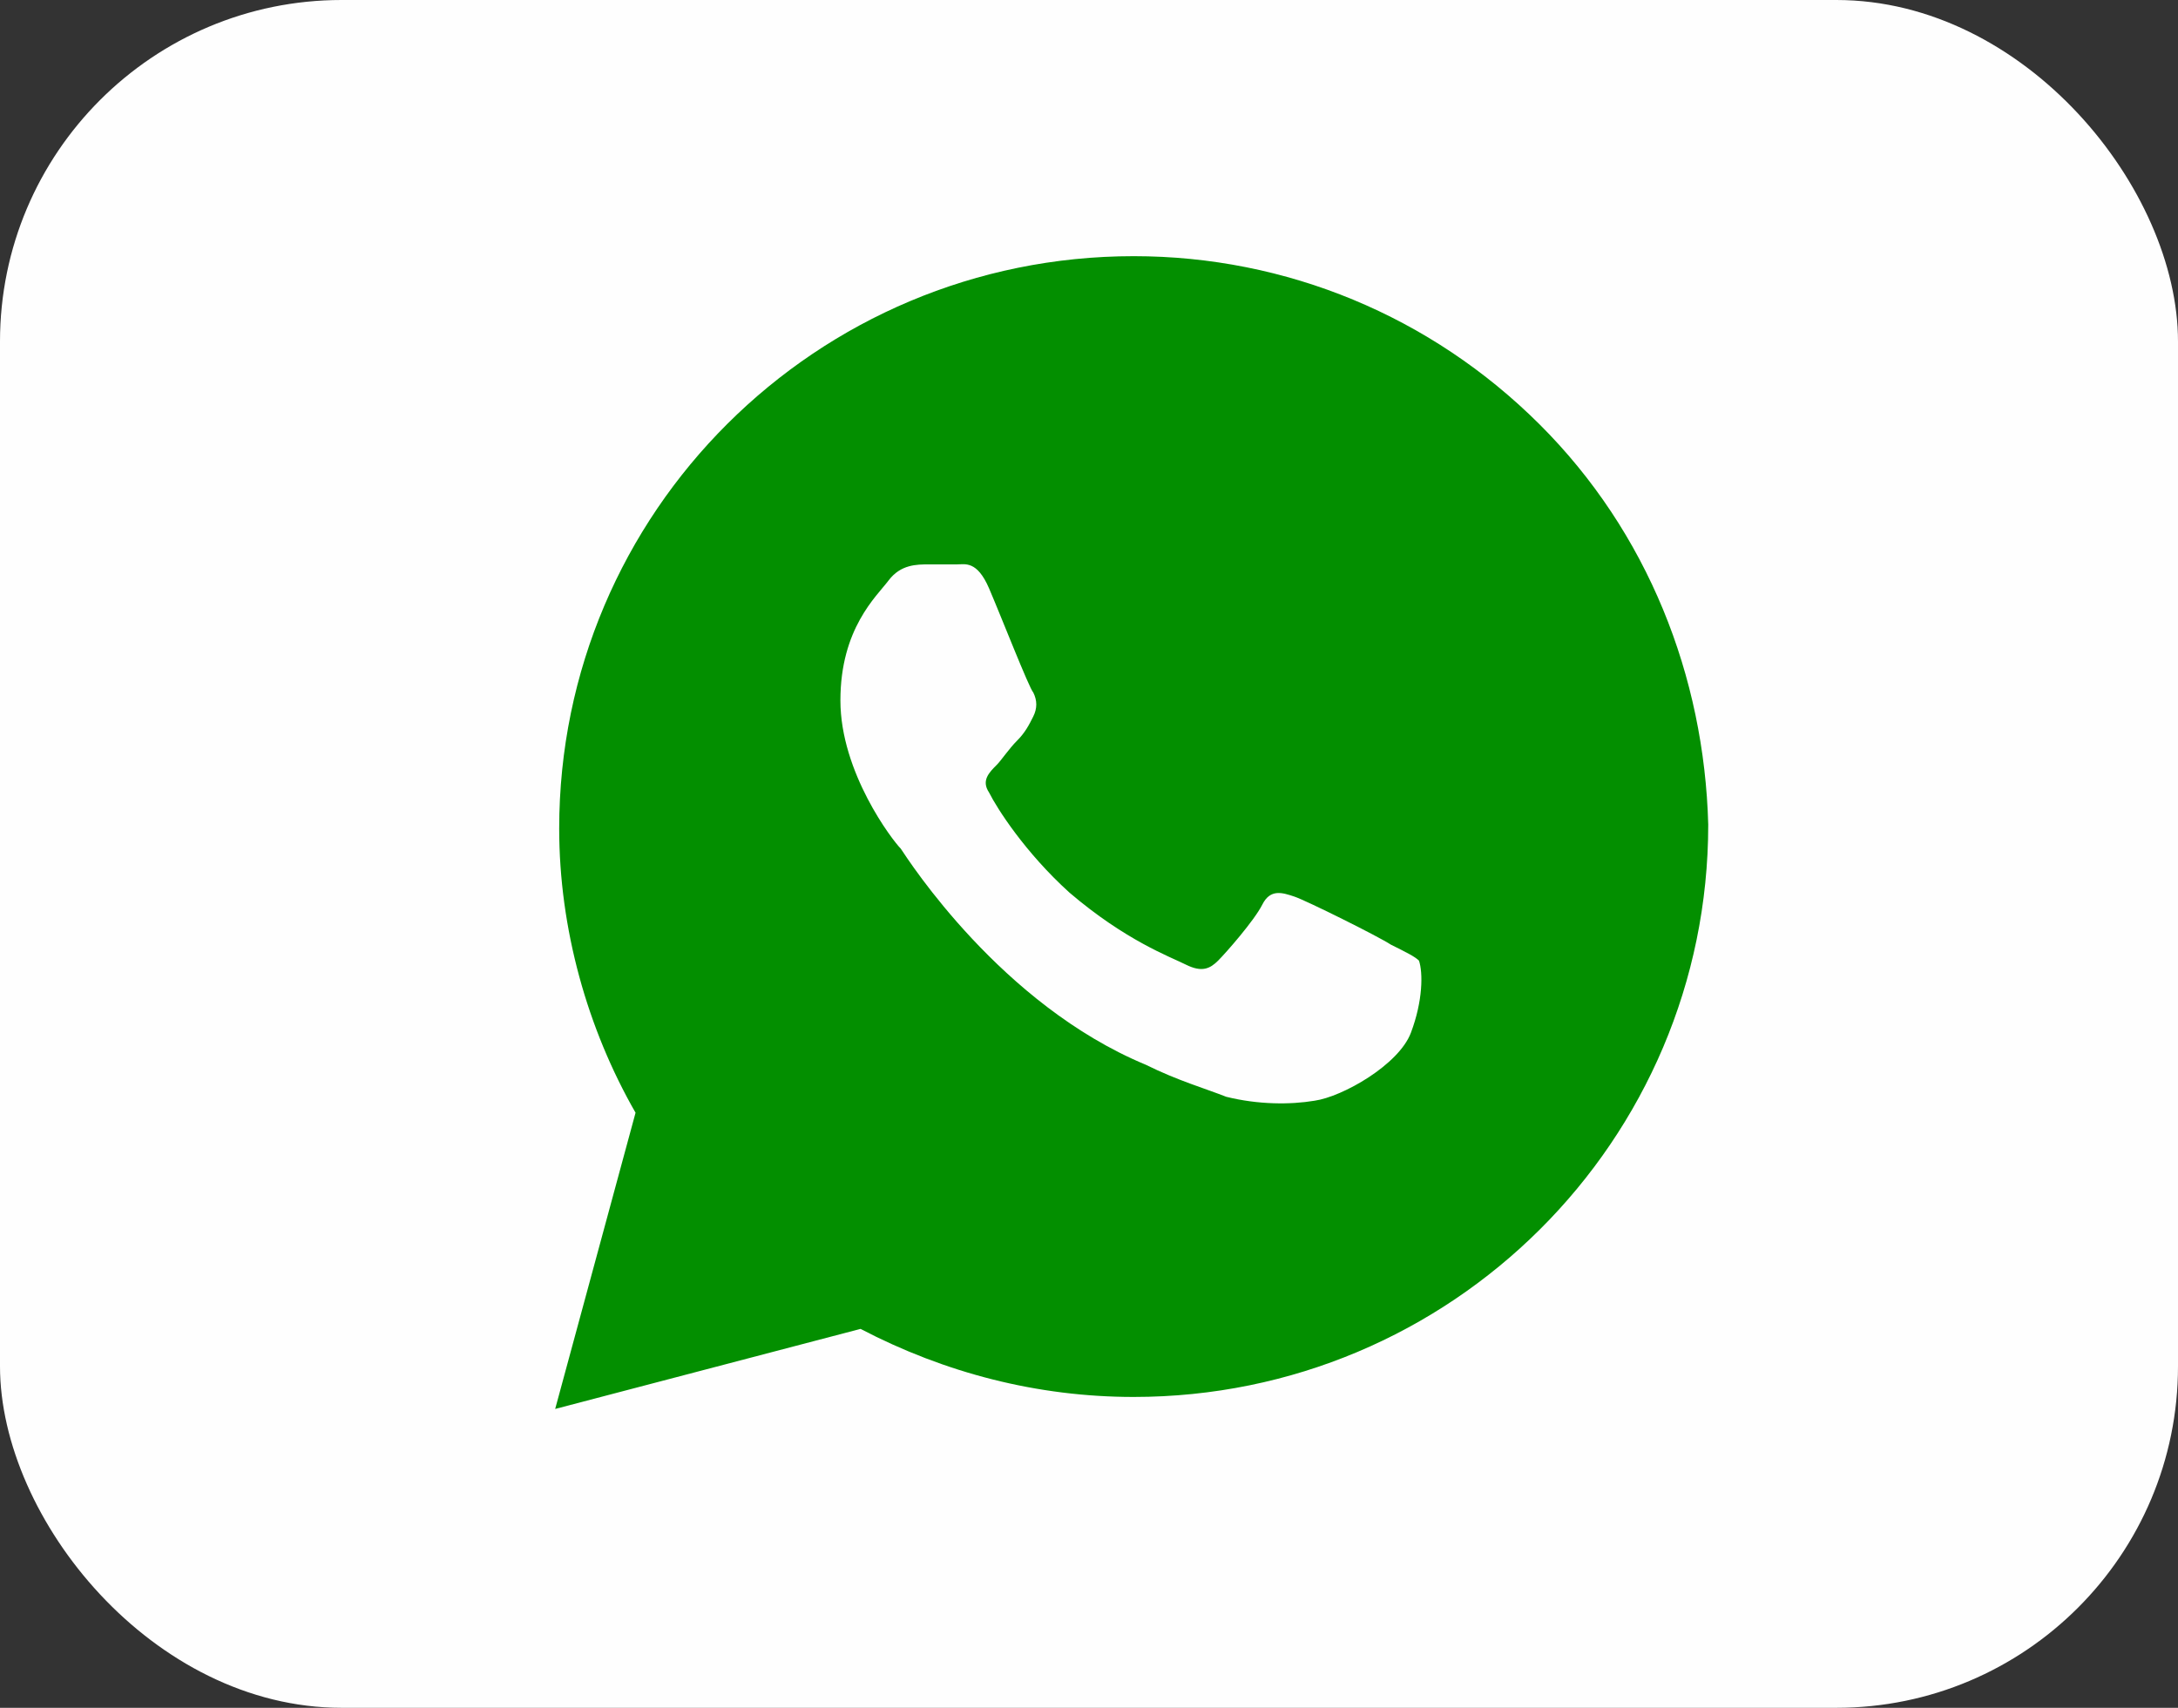
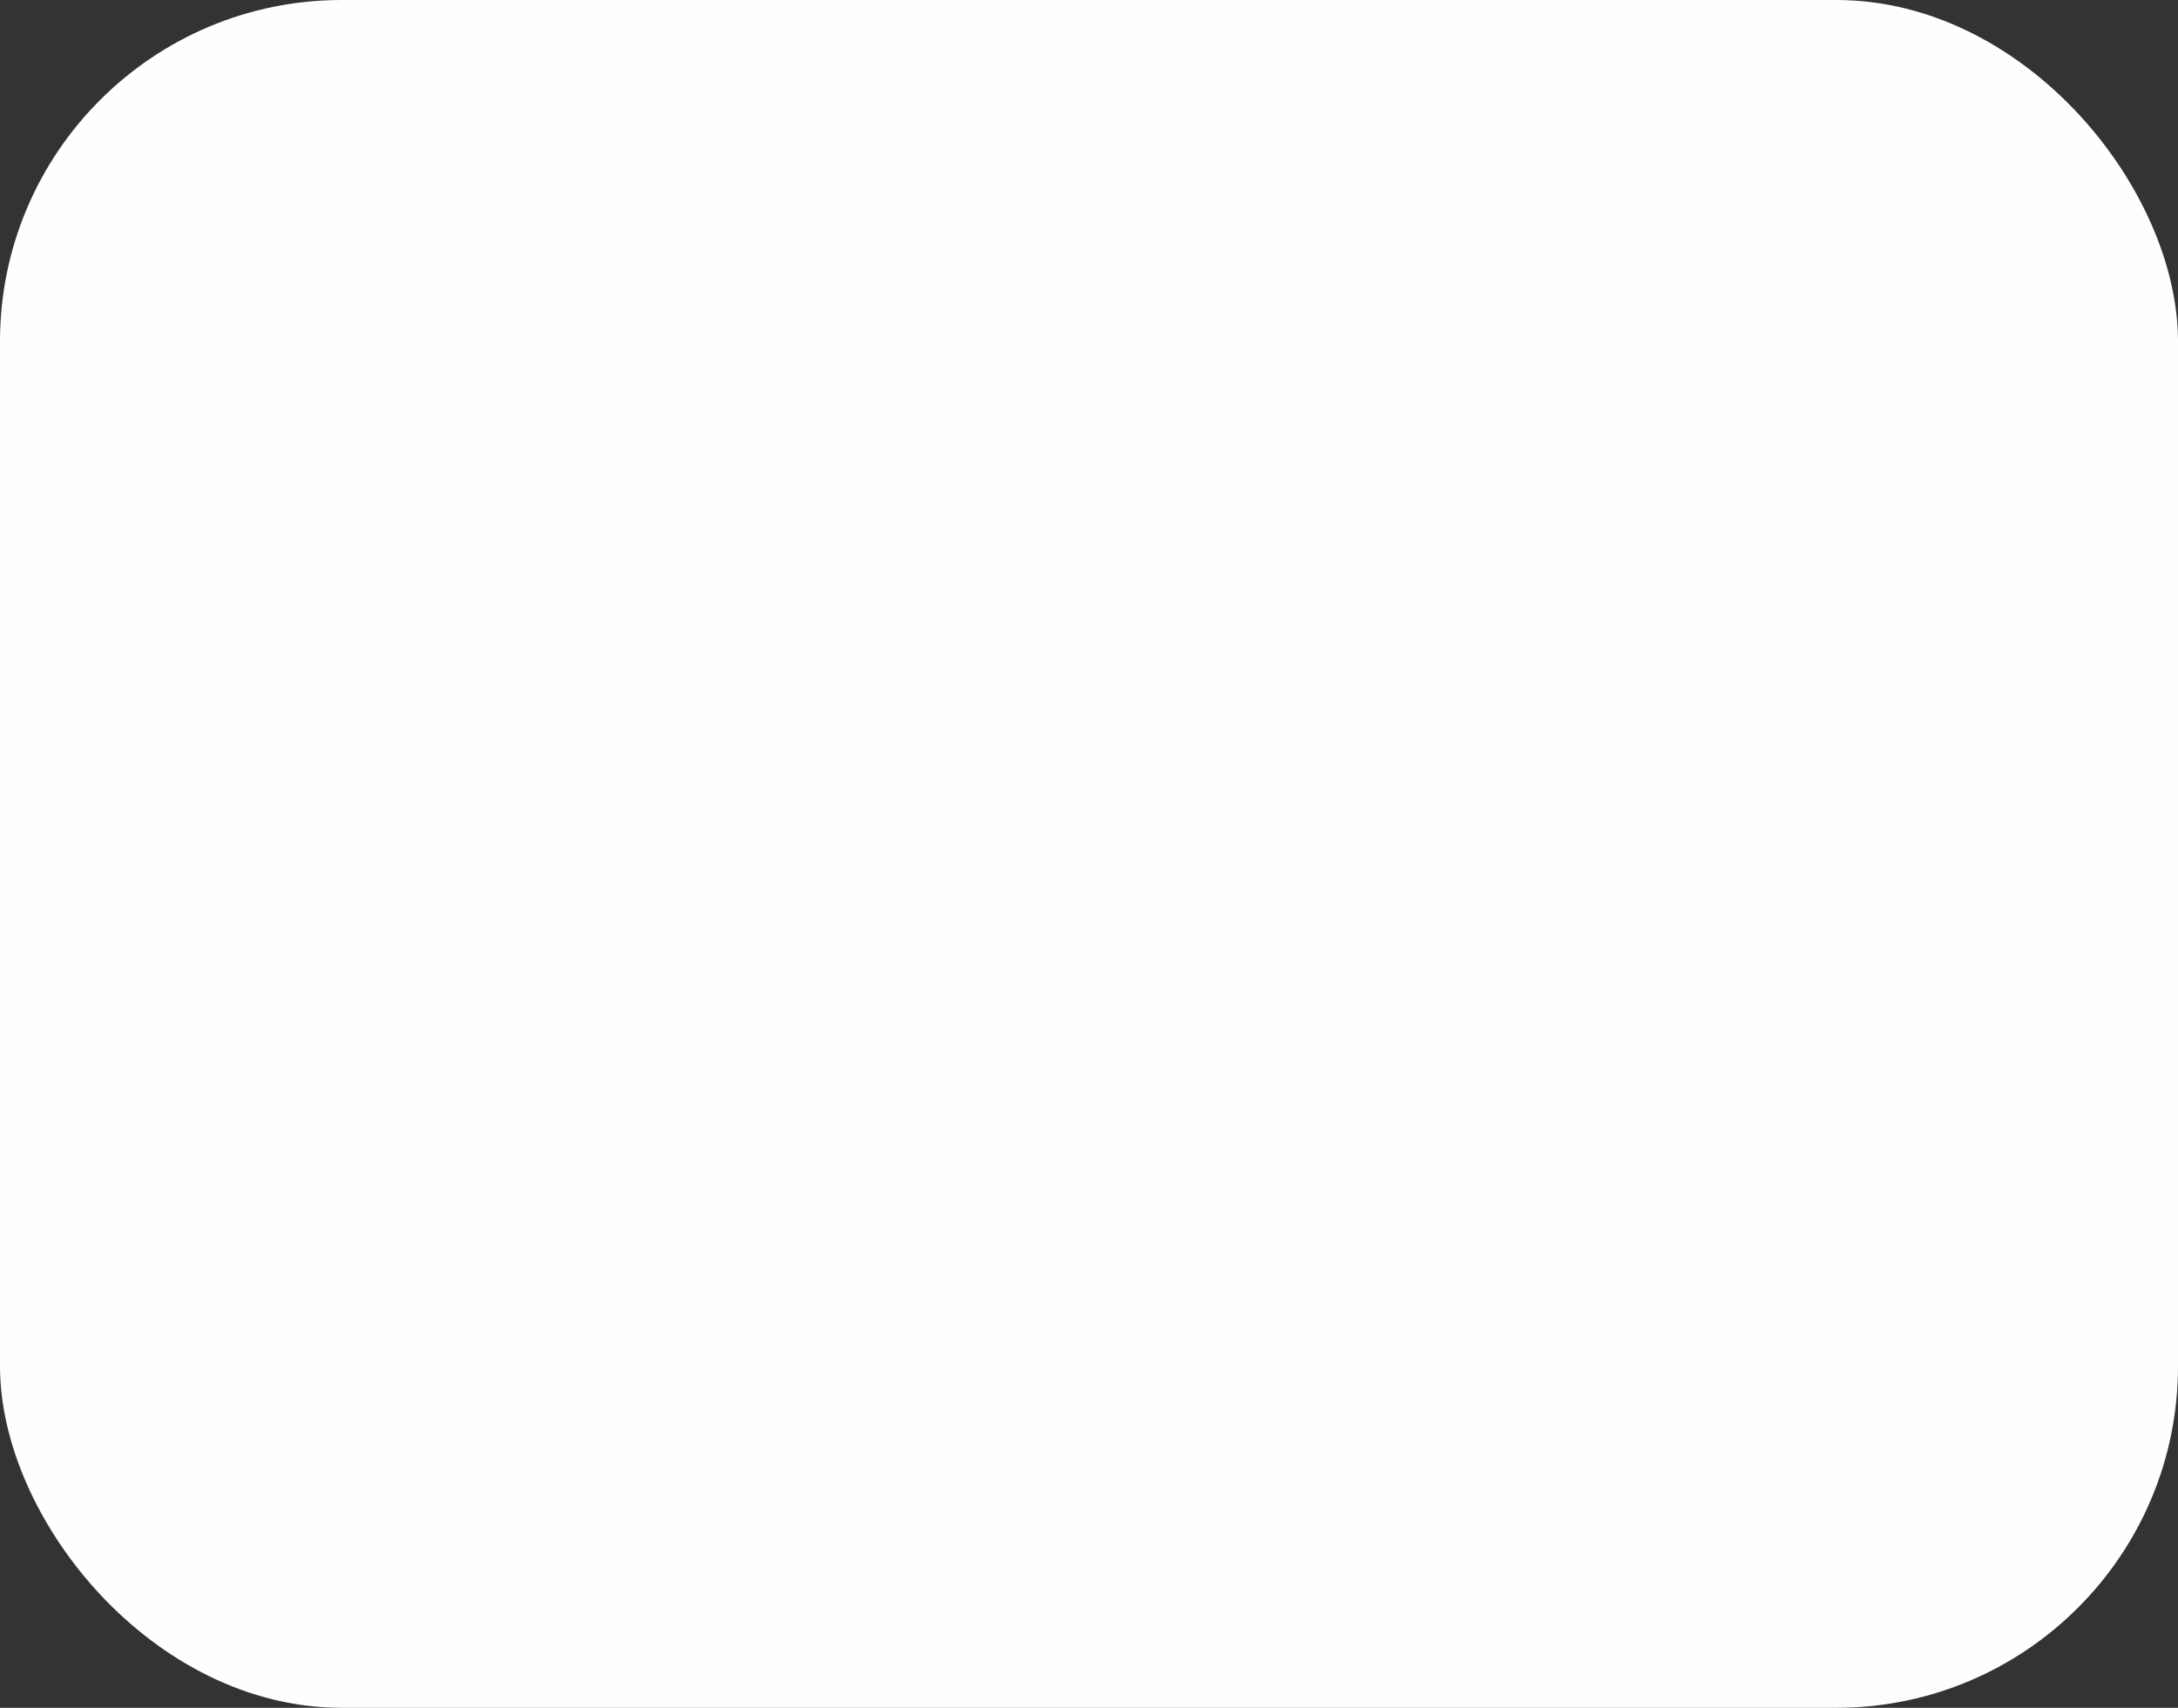
<svg xmlns="http://www.w3.org/2000/svg" width="51" height="40" viewBox="0 0 51 40" fill="none">
  <rect x="0" y="0" width="51" height="40" fill="#333333" stroke="none" />
  <rect width="51" height="40" rx="8" fill="#FEFEFE" />
-   <path d="M36.049 9.938C33.509 7.406 30.122 6 26.547 6C19.115 6 13.094 12 13.094 19.406C13.094 21.75 13.753 24.094 14.882 26.062L13 33L20.15 31.125C22.125 32.156 24.289 32.719 26.547 32.719C33.979 32.719 40 26.719 40 19.312C39.906 15.844 38.589 12.469 36.049 9.938ZM33.038 24.188C32.756 24.938 31.439 25.688 30.78 25.781C30.216 25.875 29.463 25.875 28.711 25.688C28.24 25.5 27.582 25.312 26.829 24.938C23.442 23.531 21.279 20.156 21.091 19.875C20.902 19.688 19.679 18.094 19.679 16.406C19.679 14.719 20.526 13.969 20.808 13.594C21.091 13.219 21.467 13.219 21.749 13.219C21.937 13.219 22.22 13.219 22.408 13.219C22.596 13.219 22.878 13.125 23.16 13.781C23.442 14.438 24.101 16.125 24.195 16.219C24.289 16.406 24.289 16.594 24.195 16.781C24.101 16.969 24.007 17.156 23.819 17.344C23.631 17.531 23.442 17.812 23.348 17.906C23.16 18.094 22.972 18.281 23.16 18.562C23.348 18.938 24.007 19.969 25.042 20.906C26.359 22.031 27.394 22.406 27.77 22.594C28.146 22.781 28.334 22.688 28.523 22.5C28.711 22.312 29.369 21.562 29.558 21.188C29.746 20.812 30.028 20.906 30.31 21C30.592 21.094 32.286 21.938 32.568 22.125C32.944 22.312 33.132 22.406 33.227 22.5C33.321 22.781 33.321 23.438 33.038 24.188Z" fill="#038F00" />
</svg>